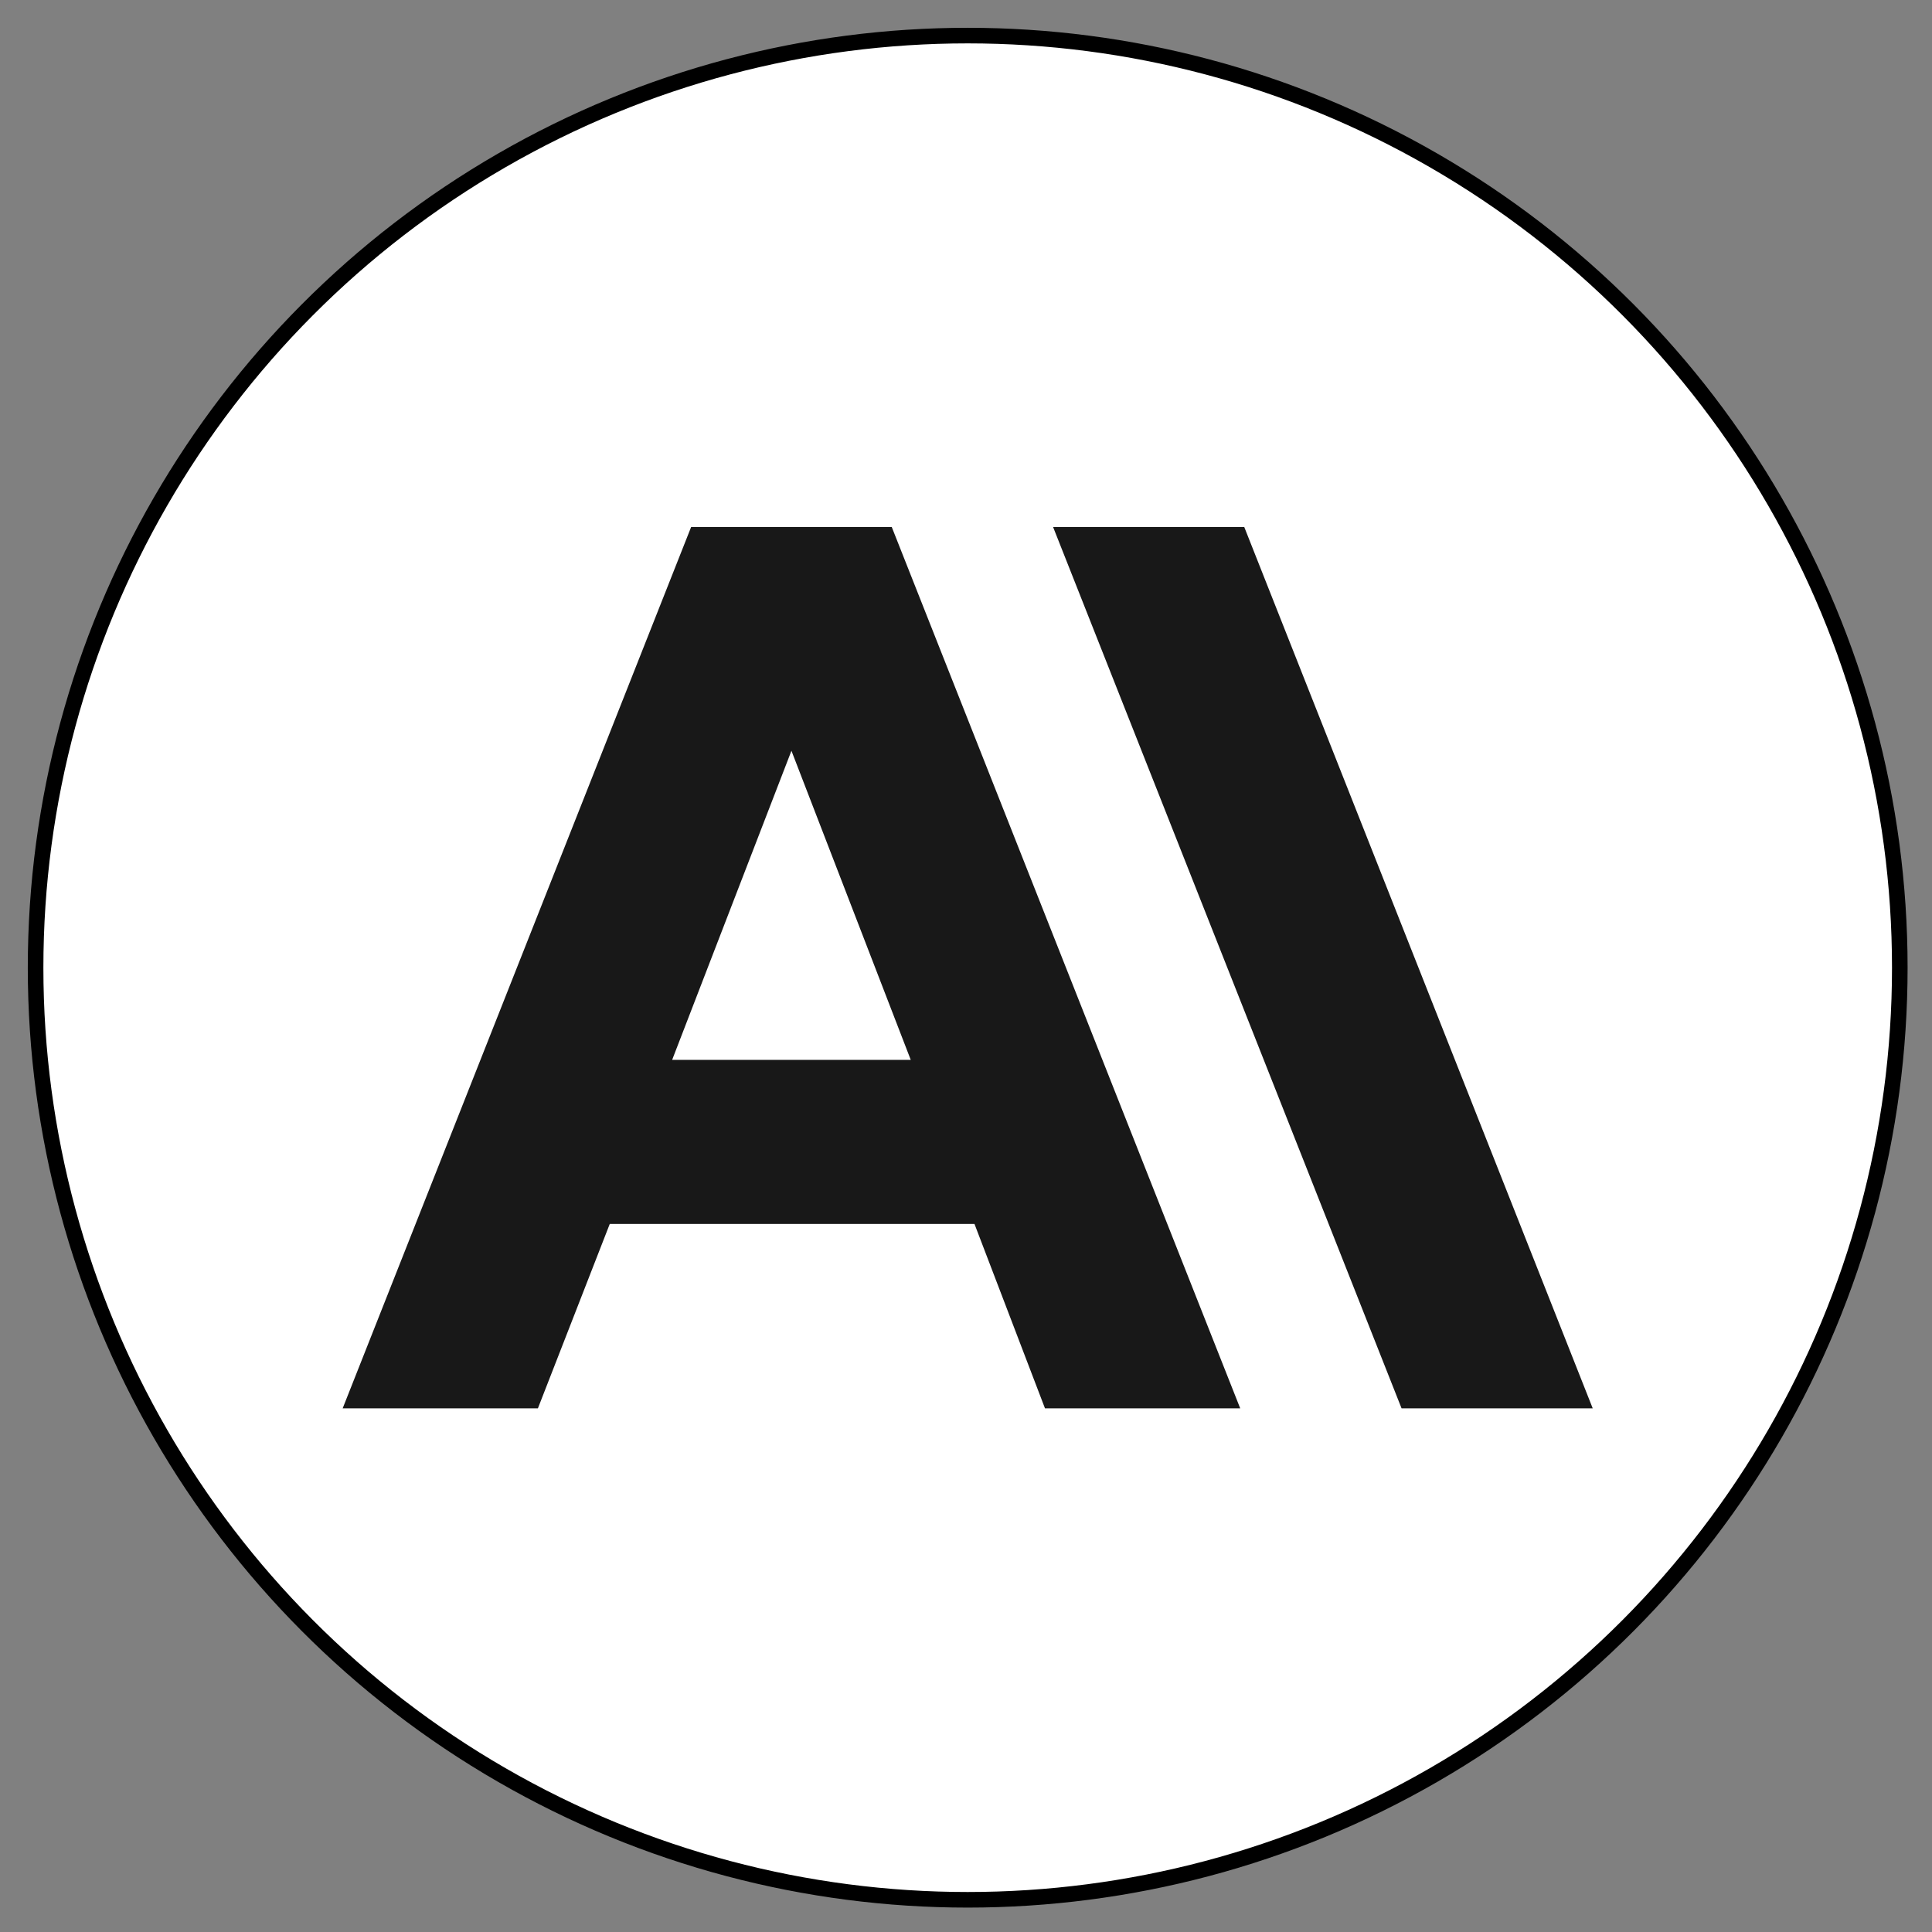
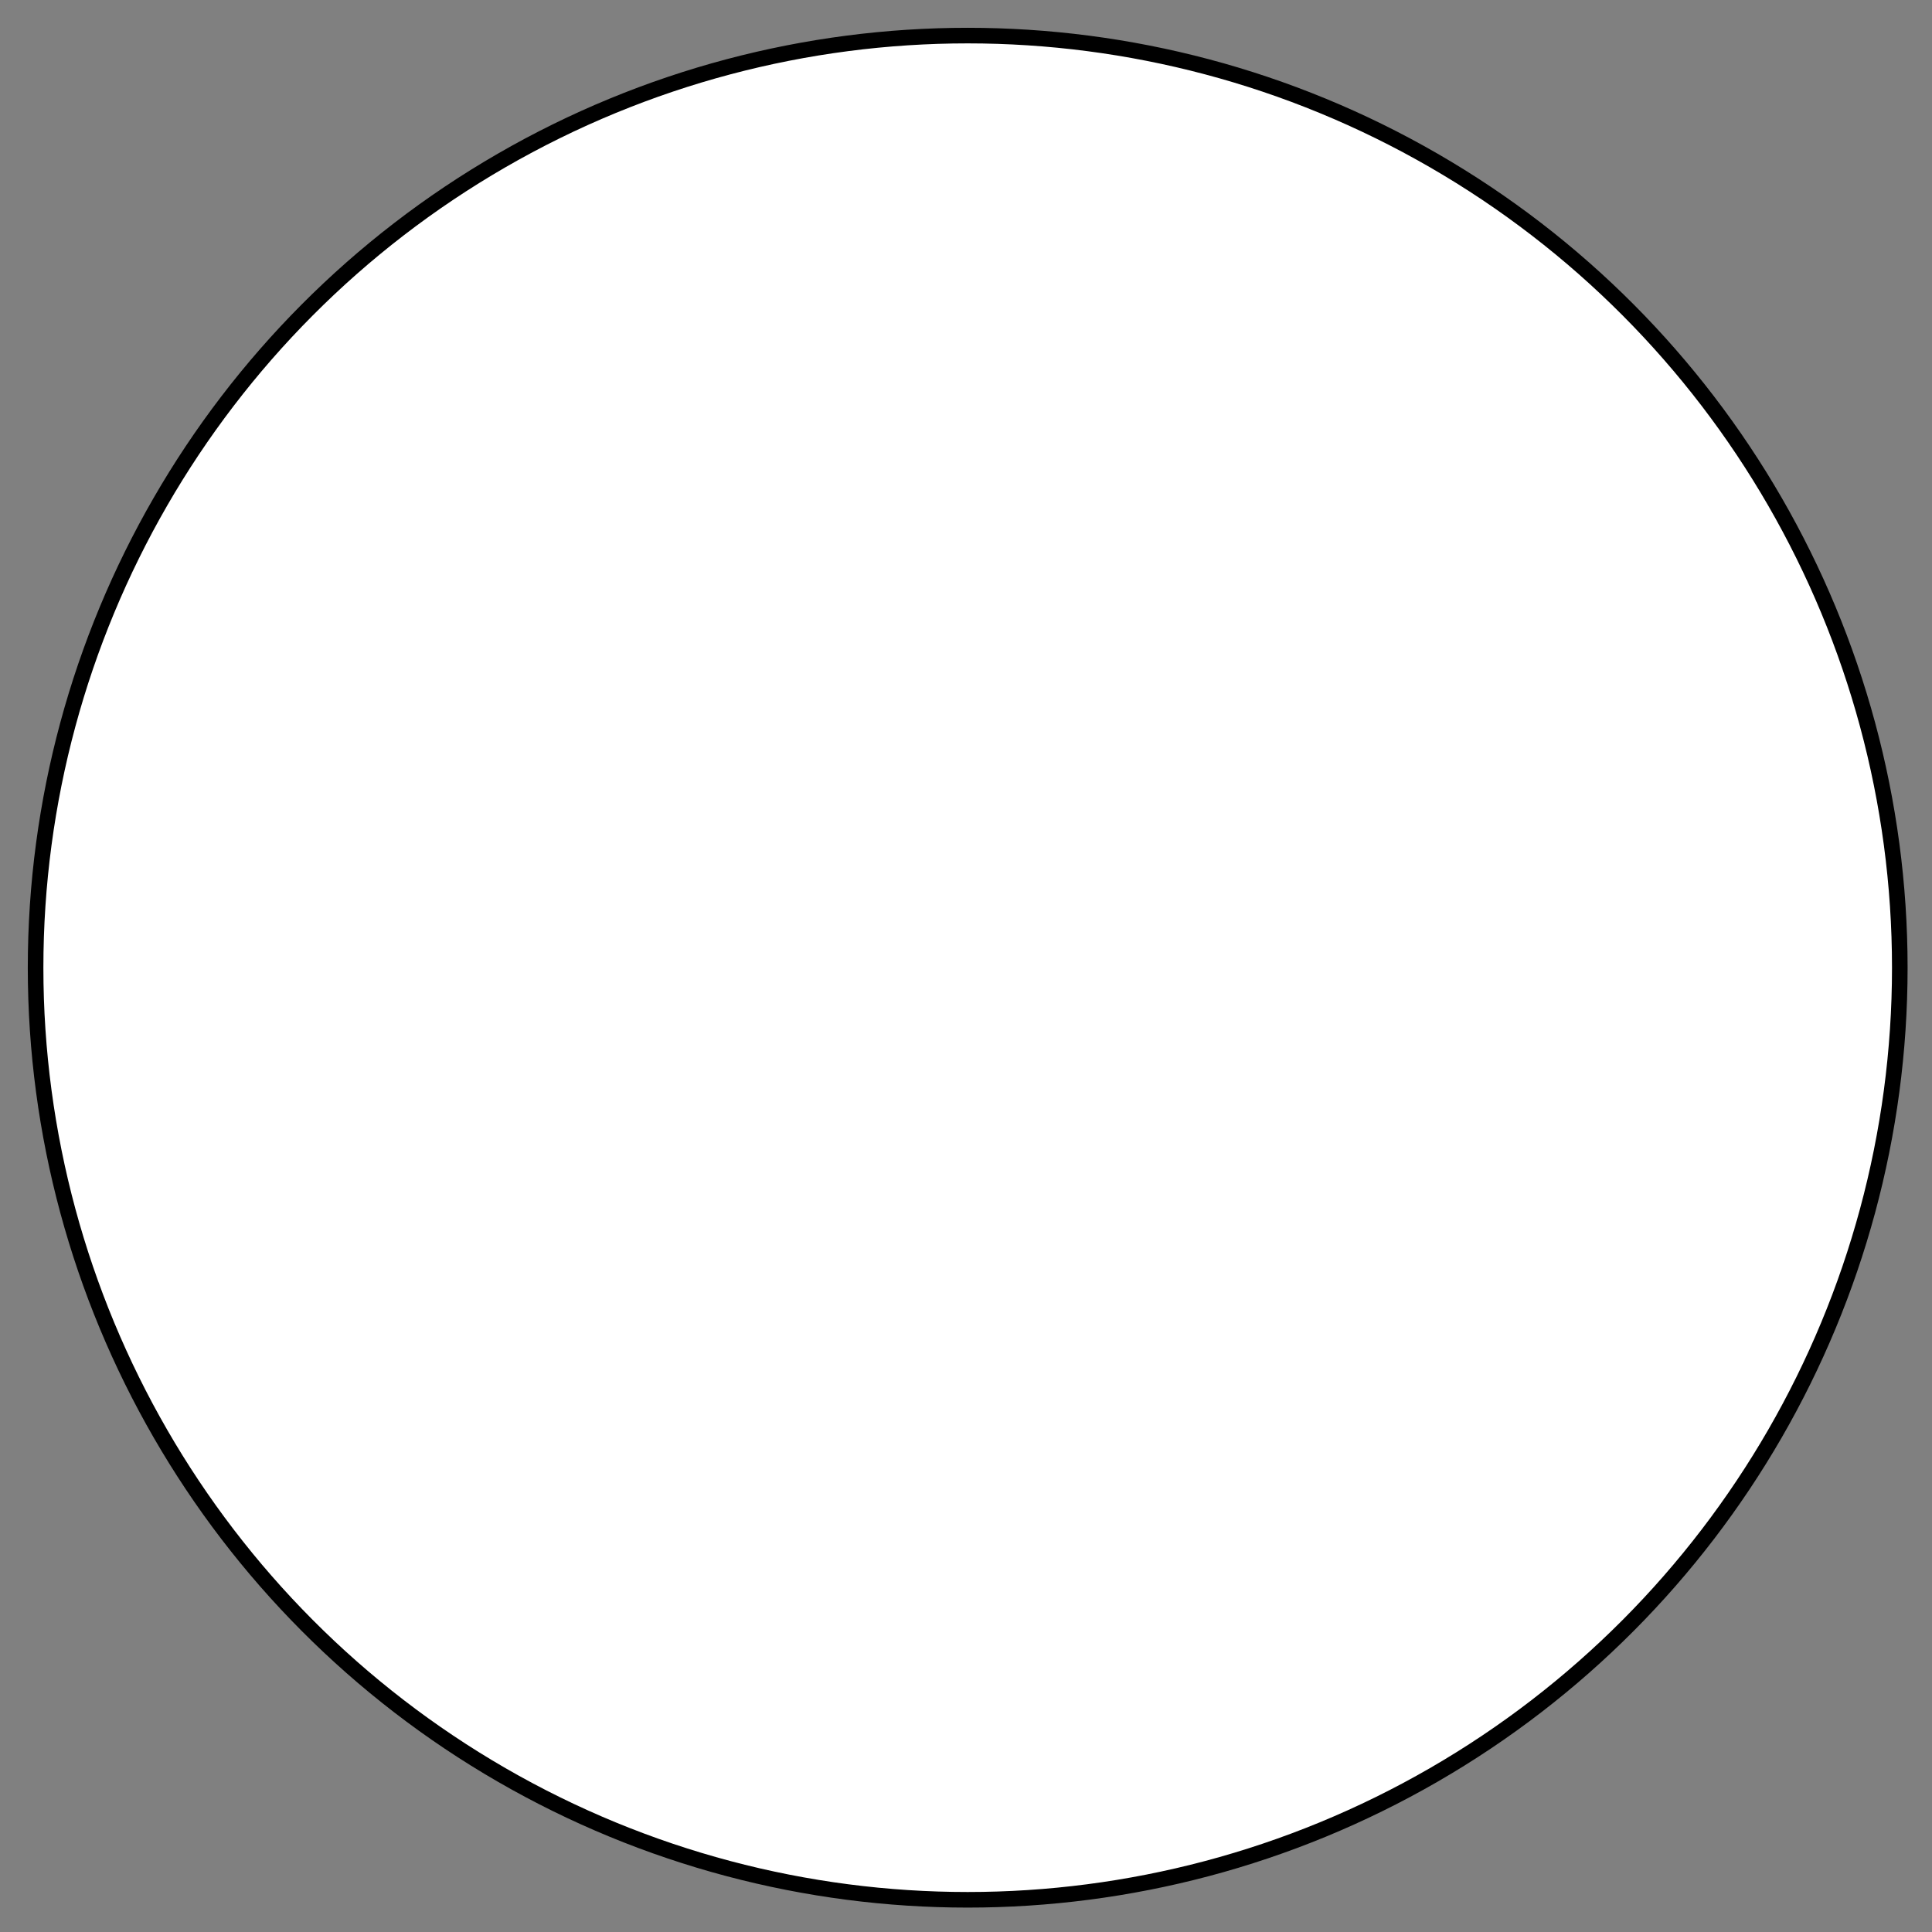
<svg xmlns="http://www.w3.org/2000/svg" version="1.1" id="Layer_1" x="0px" y="0px" width="124" height="124" viewBox="-11 -24.6 114 114" style="enable-background:new -11 -24.6 114 114;" xml:space="preserve">
  <rect x="-11" y="-24.6" width="114" height="114" fill="#808080" stroke="none" />
  <circle cx="46.1" cy="32.5" r="55" fill="#FFFFFF" stroke="#000000" stroke-width="0.92" />
  <style type="text/css">
  .st0{fill:#181818;}
 </style>
  <g transform="translate(9.22, 6.5) scale(0.8)">
-     <path class="st0" d="M66.5,0H52.4l25.7,65h14.1L66.5,0z M25.7,0L0,65h14.4l5.3-13.6h26.9L51.8,65h14.4L40.5,0C40.5,0,25.7,0,25.7,0z   M24.3,39.3l8.8-22.8l8.8,22.8H24.3z">
-   </path>
-   </g>
+     </g>
</svg>